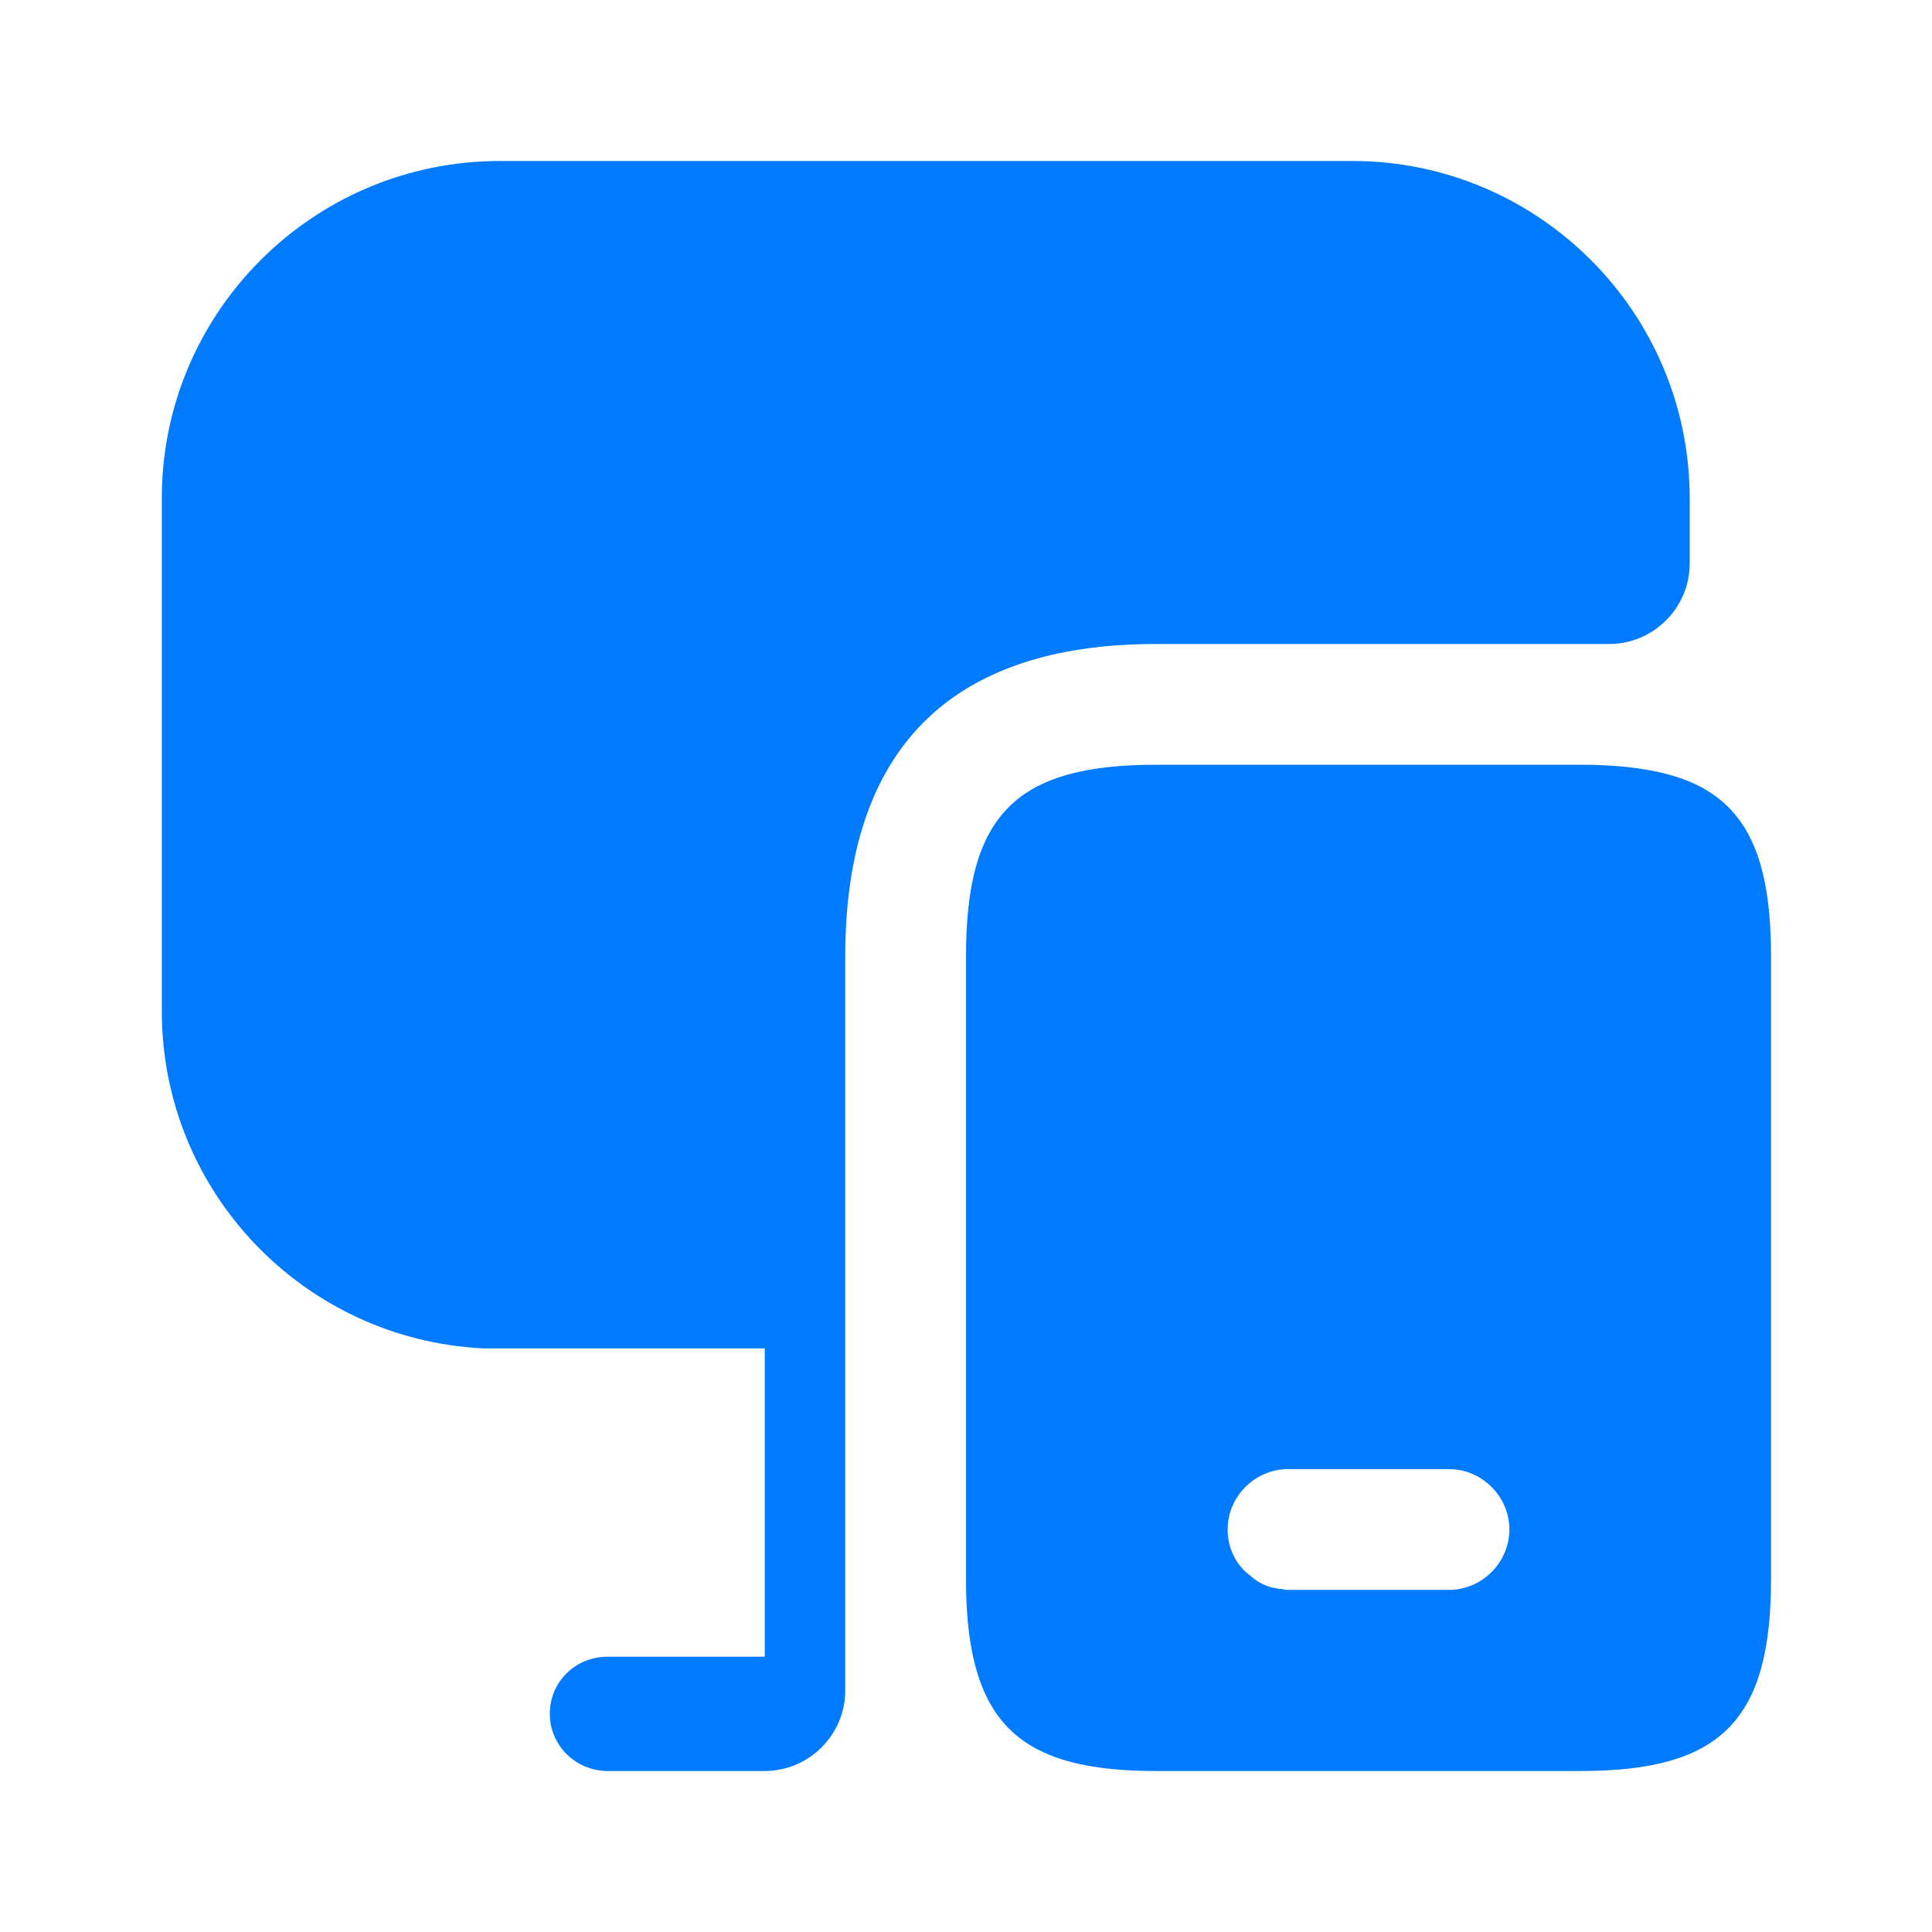
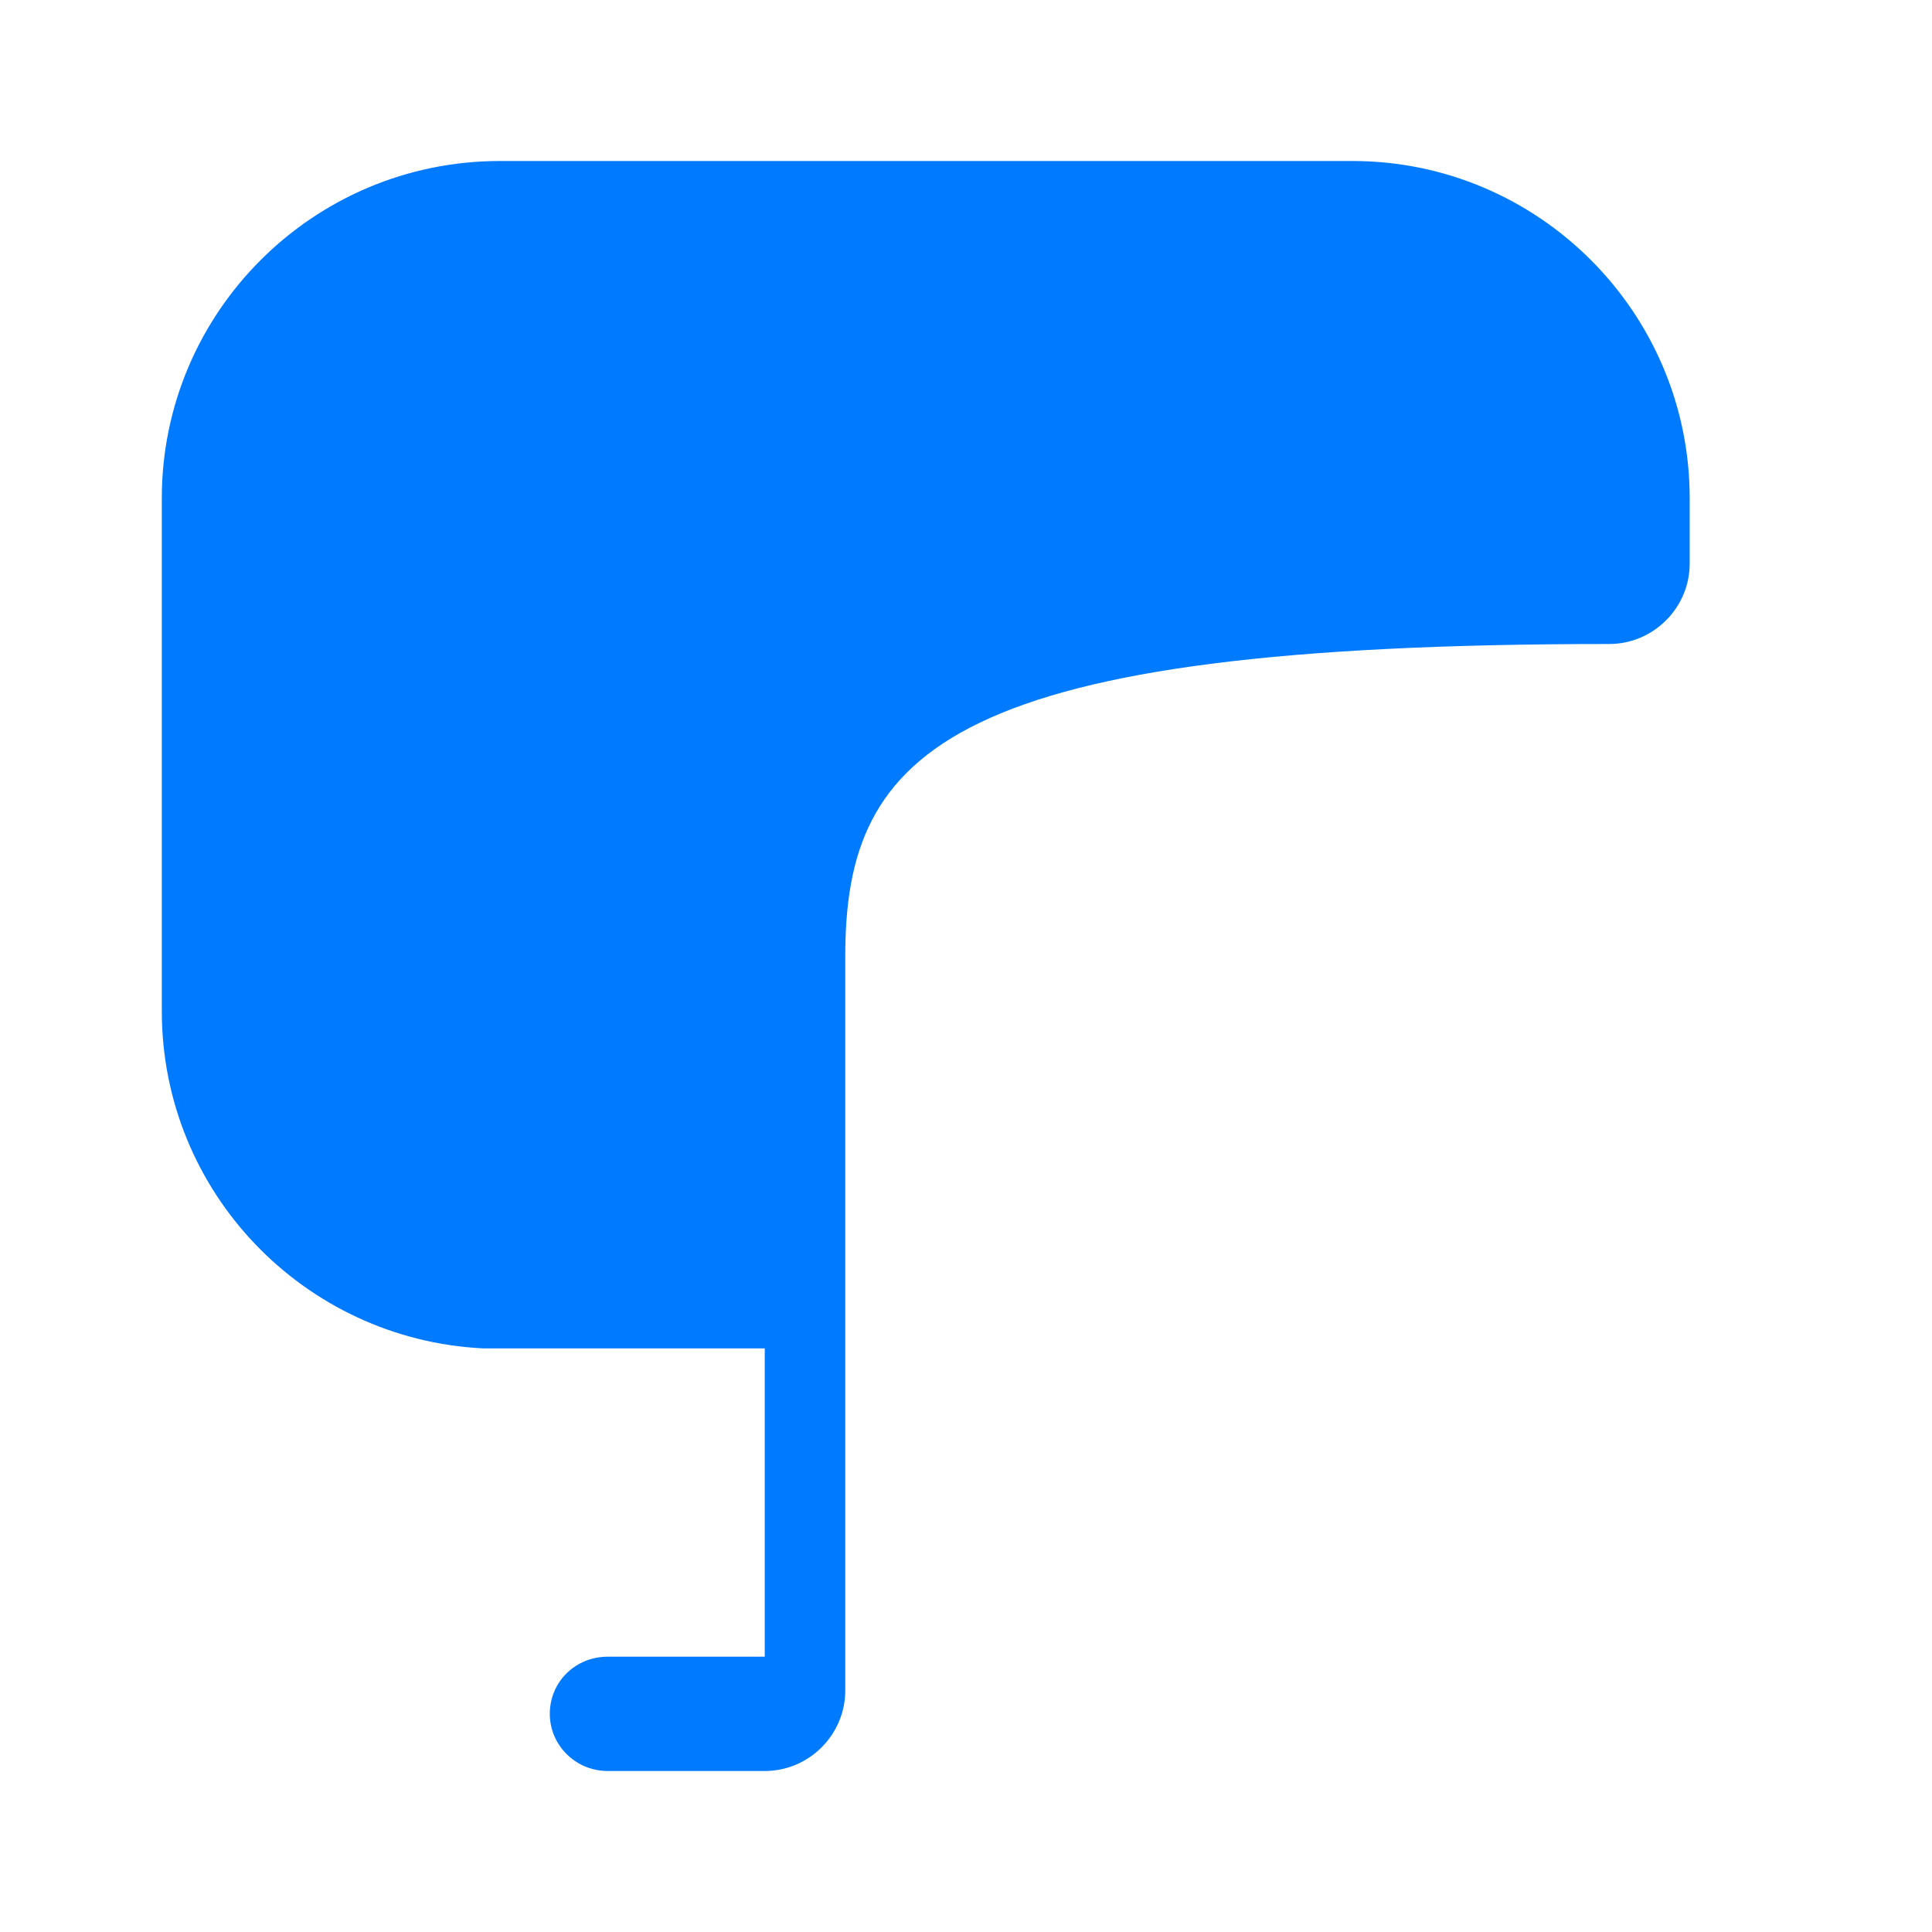
<svg xmlns="http://www.w3.org/2000/svg" width="36" height="36" viewBox="0 0 36 36" fill="none">
-   <path d="M31.485 14.565C30.975 14.355 30.3 14.25 29.46 14.25H21.54C18.93 14.25 18 15.18 18 17.82V29.43C18 30.3 18.105 30.975 18.33 31.5C18.795 32.58 19.785 33 21.54 33H29.46C32.07 33 33 32.055 33 29.43V17.82C33 16.035 32.58 15.03 31.485 14.565ZM27 29.625H24C23.97 29.625 23.925 29.625 23.895 29.61C23.67 29.595 23.475 29.52 23.31 29.37C23.04 29.175 22.875 28.86 22.875 28.5C22.875 27.885 23.385 27.375 24 27.375H27C27.615 27.375 28.125 27.885 28.125 28.5C28.125 29.115 27.615 29.625 27 29.625Z" fill="#007AFF" />
-   <path d="M31.485 9.285V10.5C31.485 11.325 30.81 12 29.985 12H21.54C17.7 12 15.75 13.965 15.75 17.82V31.5C15.75 32.325 15.075 33 14.25 33H11.325C10.725 33 10.245 32.52 10.245 31.935C10.245 31.335 10.725 30.87 11.325 30.87H14.25V25.125H9C5.67 24.96 3.015 22.215 3.015 18.84V9.285C3.015 5.82 5.835 3 9.315 3H25.2C28.665 3 31.485 5.82 31.485 9.285Z" fill="#007AFF" />
+   <path d="M31.485 9.285V10.5C31.485 11.325 30.81 12 29.985 12C17.7 12 15.75 13.965 15.75 17.82V31.5C15.75 32.325 15.075 33 14.25 33H11.325C10.725 33 10.245 32.52 10.245 31.935C10.245 31.335 10.725 30.87 11.325 30.87H14.25V25.125H9C5.67 24.96 3.015 22.215 3.015 18.84V9.285C3.015 5.82 5.835 3 9.315 3H25.2C28.665 3 31.485 5.82 31.485 9.285Z" fill="#007AFF" />
</svg>